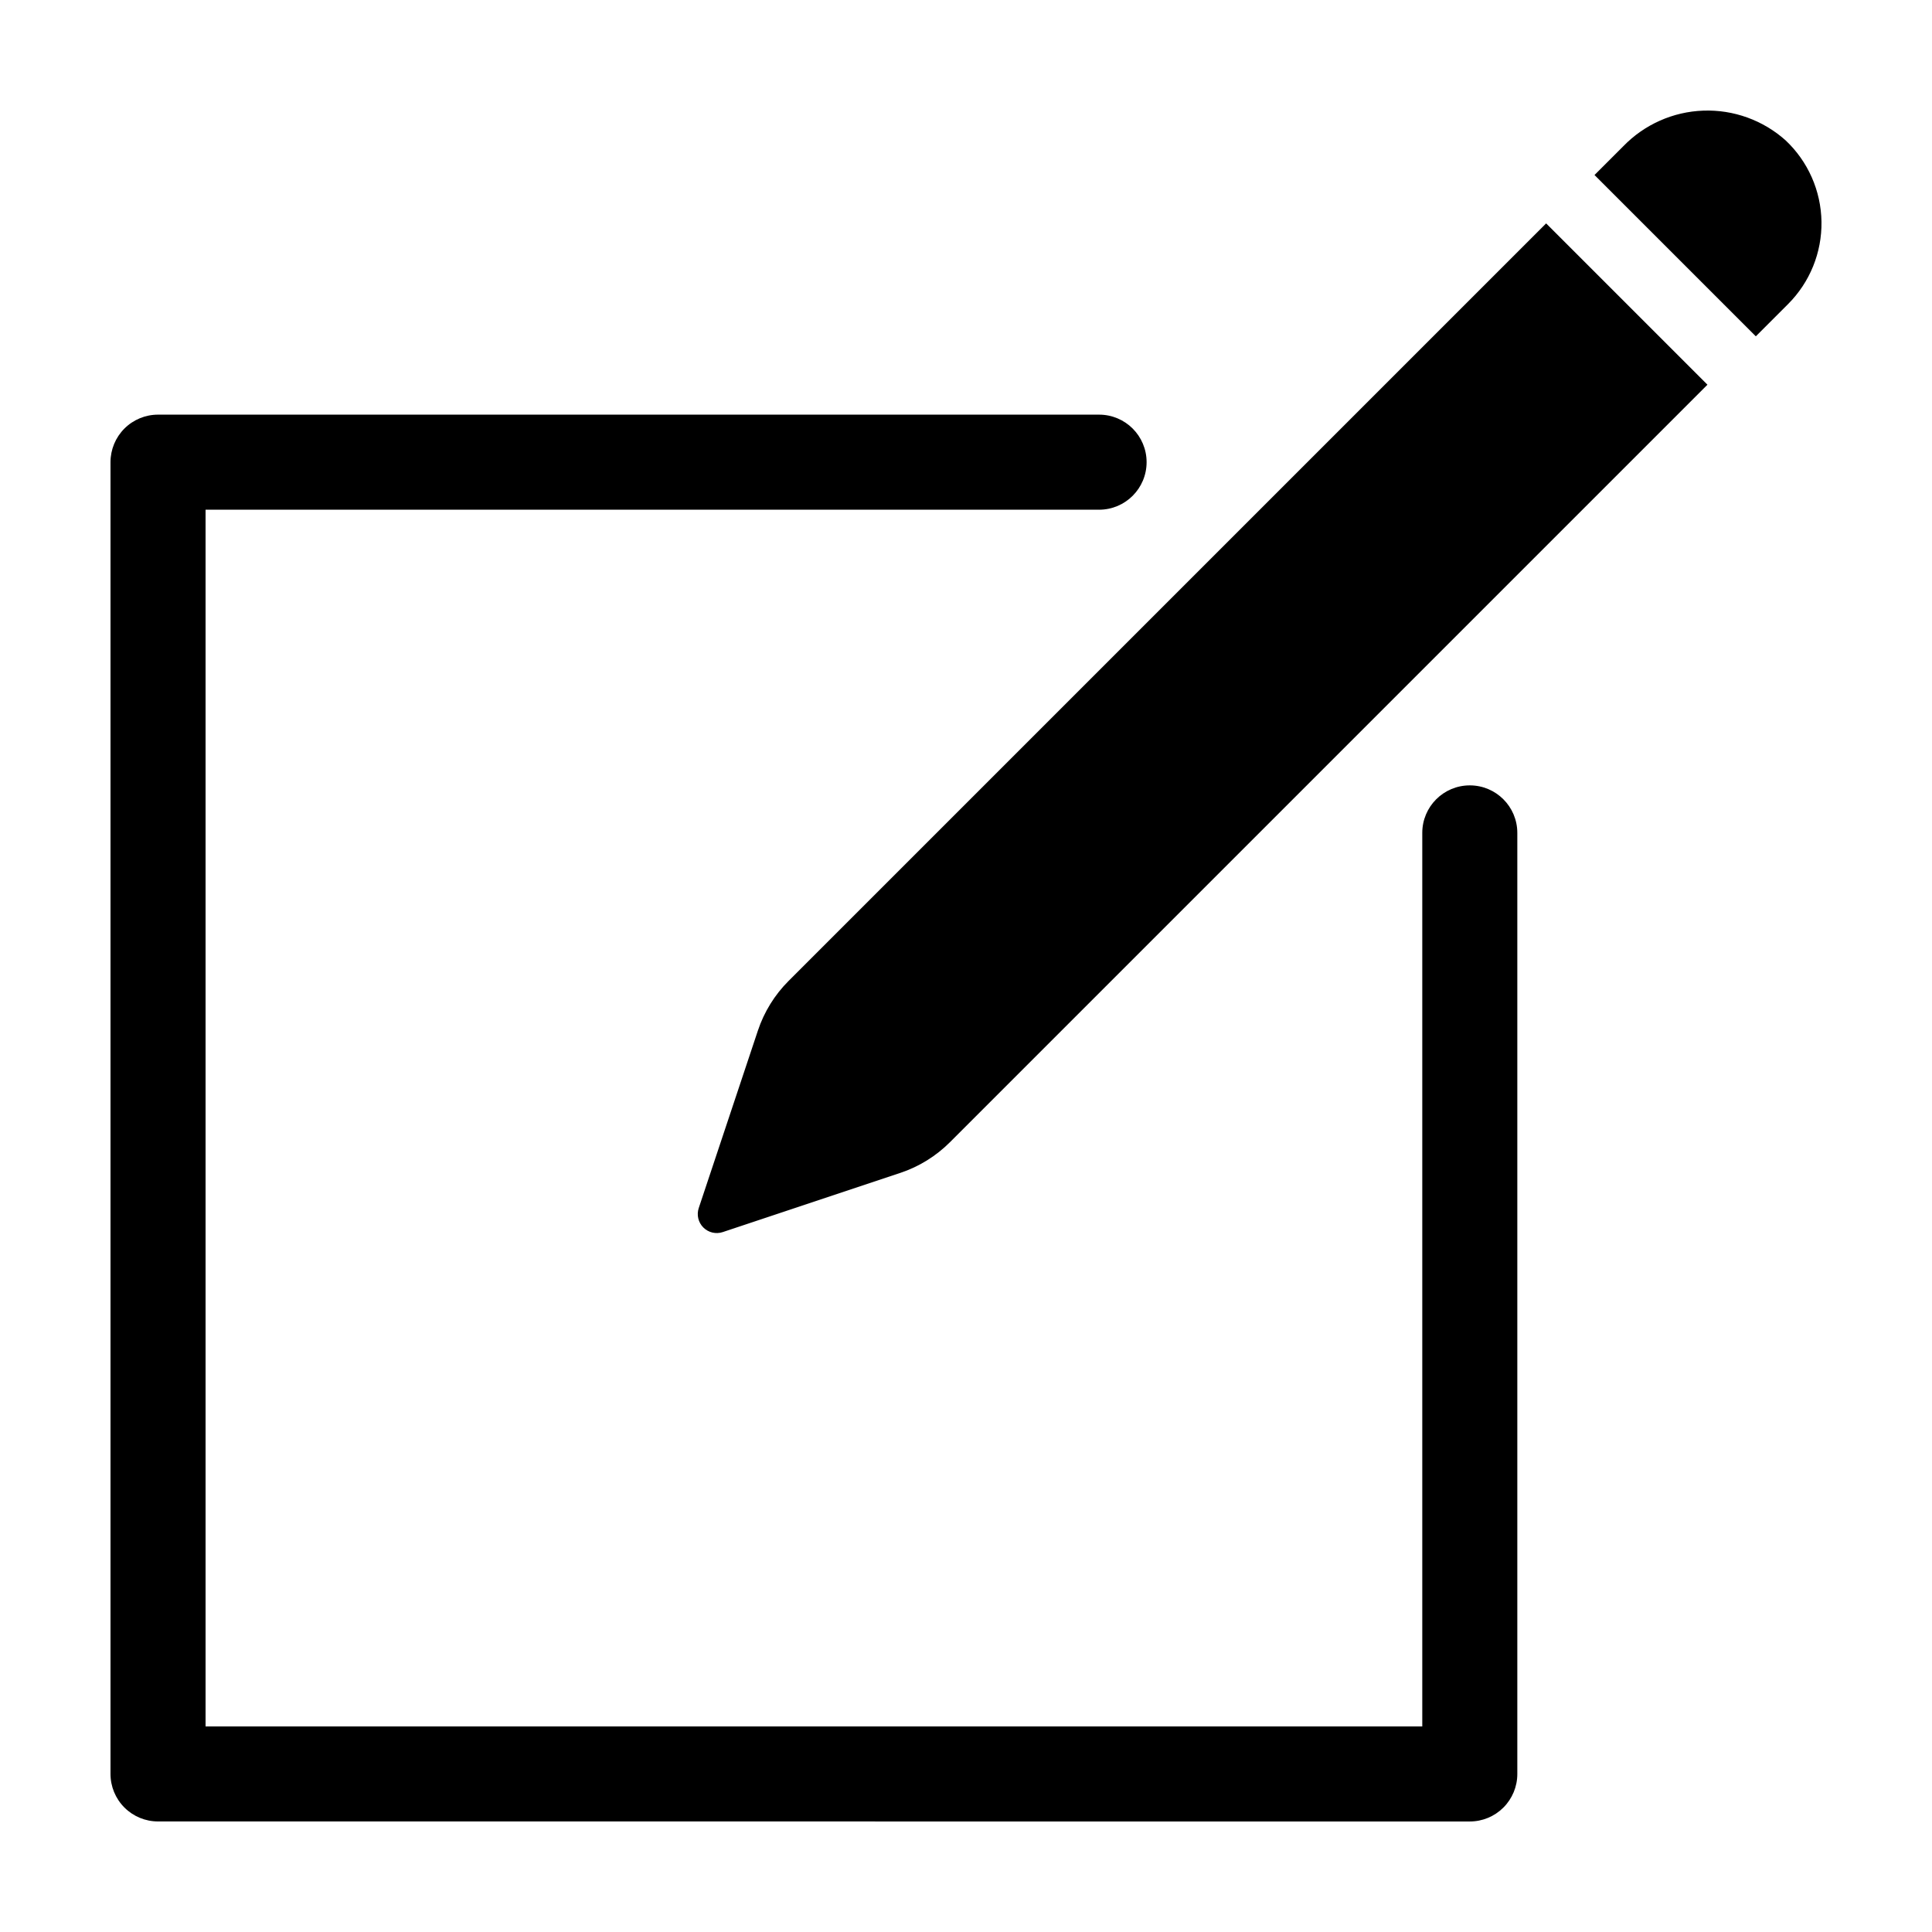
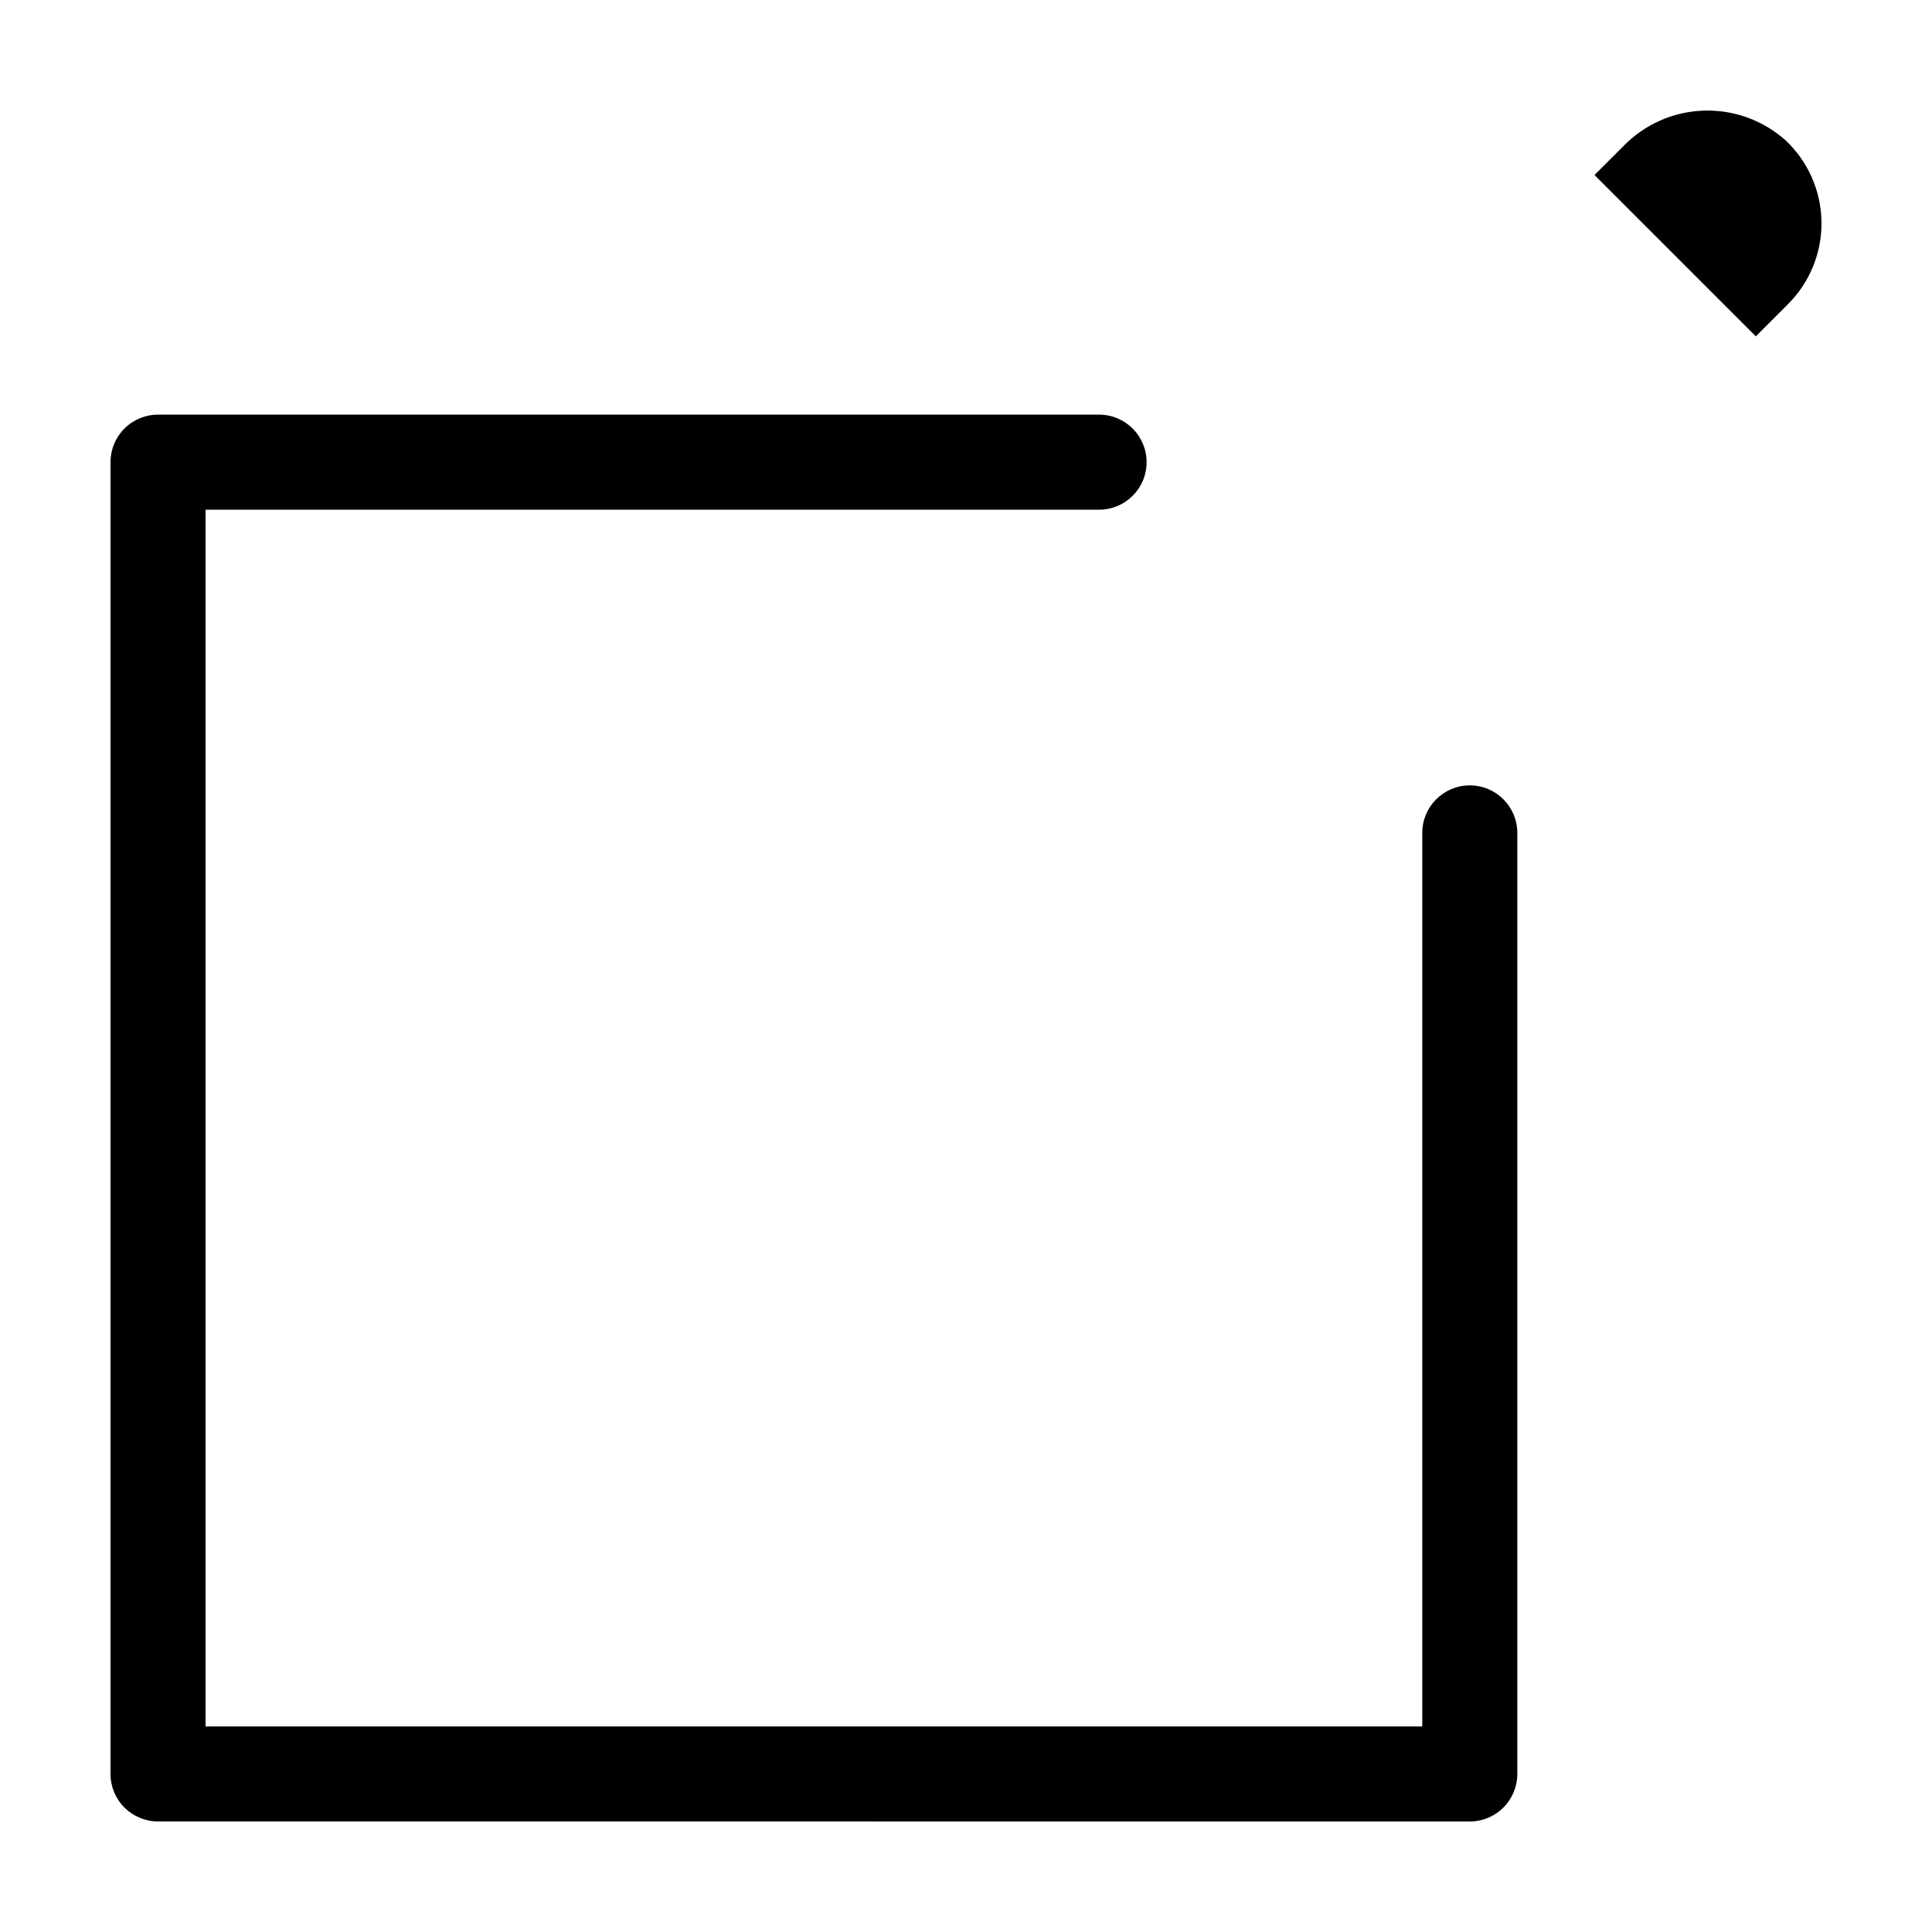
<svg xmlns="http://www.w3.org/2000/svg" fill="#000000" width="800px" height="800px" version="1.1" viewBox="144 144 512 512">
  <g>
    <path d="m533.51 626.71c3.34 0.004 6.543-1.324 8.906-3.688 2.363-2.363 3.691-5.566 3.688-8.906v-249.39c0-6.953-5.637-12.594-12.594-12.594-6.957 0-12.594 5.641-12.594 12.594v236.79h-322.44v-322.44h236.79c6.957 0 12.594-5.641 12.594-12.598s-5.637-12.594-12.594-12.594h-249.39c-3.34 0-6.543 1.324-8.906 3.688-2.363 2.363-3.688 5.566-3.688 8.906v347.63c0 3.34 1.324 6.543 3.688 8.906 2.363 2.363 5.566 3.691 8.906 3.688z" />
    <path d="m617.86 224.58c5.781-5.781 8.977-13.66 8.852-21.836-0.129-8.18-3.562-15.957-9.52-21.559-5.981-5.336-13.789-8.156-21.801-7.867-8.008 0.289-15.598 3.66-21.176 9.41l-7.656 7.652 42.75 42.75z" />
-     <path d="m344.85 417.12-15.676 47.027c-0.602 1.809-0.133 3.805 1.219 5.152 1.348 1.348 3.34 1.82 5.148 1.215l47.027-15.676h0.004c4.961-1.652 9.469-4.441 13.168-8.137l200.75-200.75-42.75-42.75-200.75 200.75c-3.699 3.695-6.484 8.207-8.141 13.168z" />
  </g>
</svg>